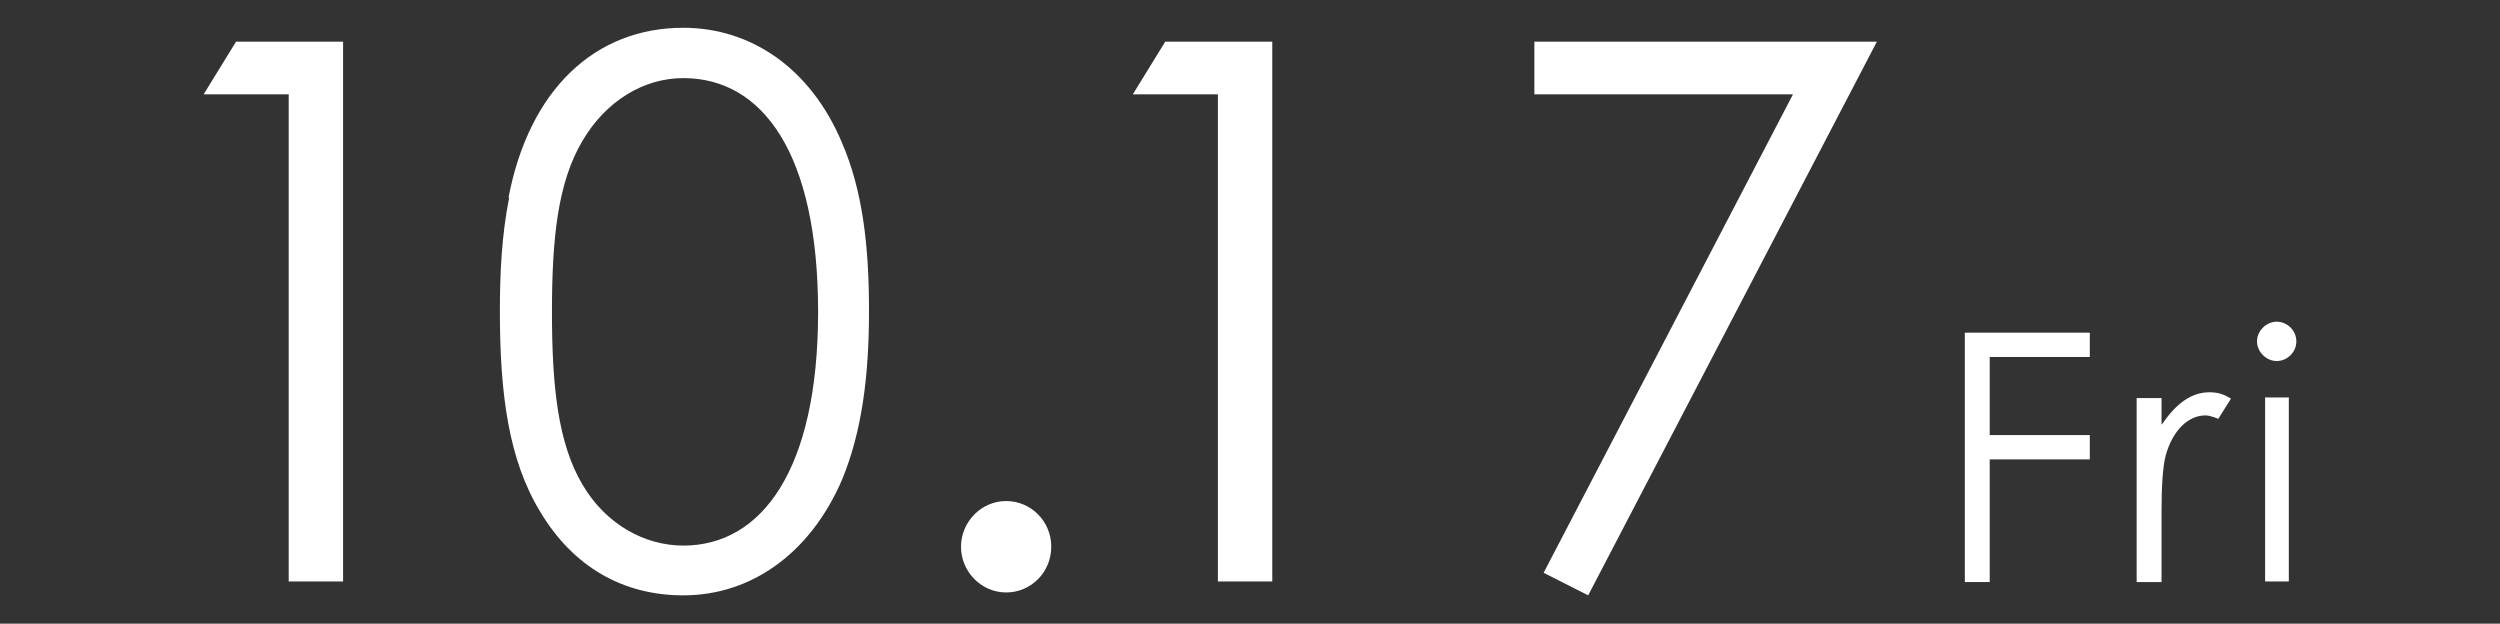
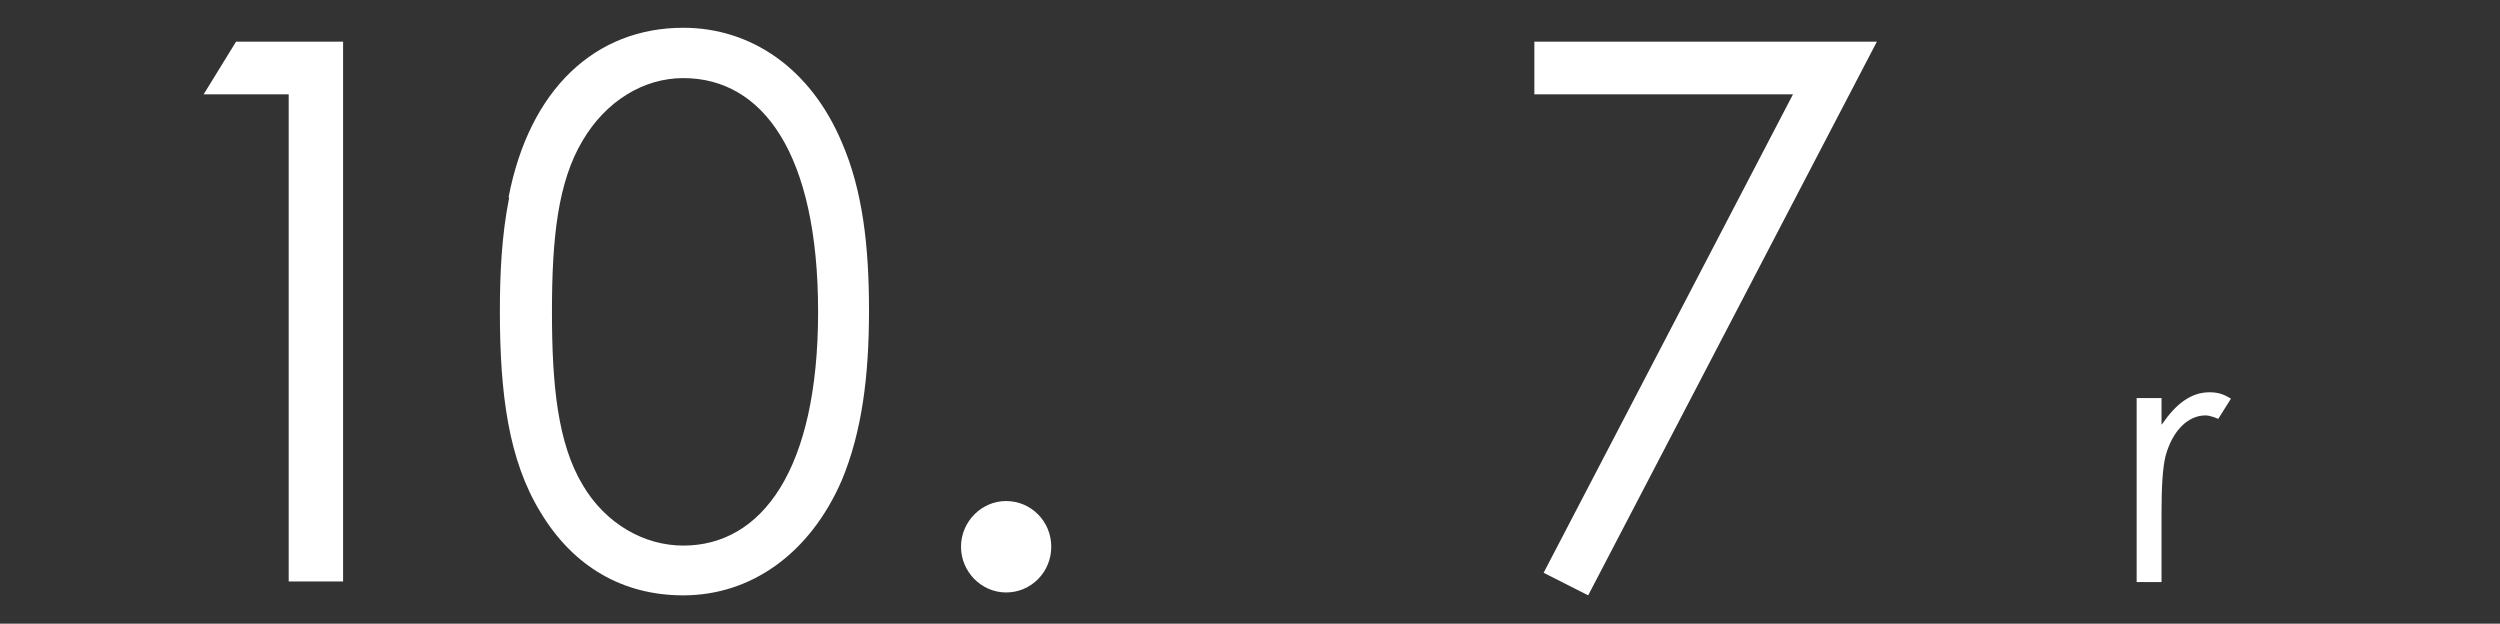
<svg xmlns="http://www.w3.org/2000/svg" id="_レイヤー_1" data-name="レイヤー 1" width="43.21" height="10.78" viewBox="0 0 43.21 10.78">
  <rect x="0" y="0" width="43.21" height="10.78" fill="#333333" stroke="none" />
  <defs>
    <style>
      .cls-1 {
        fill: none;
      }

      .cls-2 {
        fill: #fff;
      }
    </style>
  </defs>
  <rect class="cls-1" width="43.21" height="10.78" />
  <g>
    <path class="cls-2" d="M3.52,1.63l.56-.91h1.85v9.33h-.94V1.63h-1.47Z" />
    <path class="cls-2" d="M8.79,3.41c.36-1.87,1.5-2.93,3.02-2.93,1.17,0,2.2.7,2.74,1.98.36.83.47,1.79.47,2.91s-.12,2.09-.47,2.93c-.55,1.27-1.57,1.99-2.74,1.99-1.04,0-1.9-.49-2.47-1.44-.55-.9-.7-2.04-.7-3.47,0-.65.03-1.31.16-1.96ZM10.07,8.38c.4.68,1.07,1.05,1.74,1.05,1.35,0,2.33-1.3,2.33-4.04s-.96-4.04-2.33-4.04c-.69,0-1.34.4-1.74,1.08-.43.72-.53,1.69-.53,2.96s.1,2.27.53,2.99Z" />
    <path class="cls-2" d="M18.17,9.45c0,.44-.35.79-.78.79s-.78-.36-.78-.79.35-.79.78-.79.78.35.78.79Z" />
-     <path class="cls-2" d="M19.58,1.63l.56-.91h1.85v9.33h-.94V1.63h-1.47Z" />
    <path class="cls-2" d="M26.52.72h5.92l-4.99,9.57-.77-.39L30.99,1.63h-4.47v-.91Z" />
-     <path class="cls-2" d="M33.96,5.75h2.16v.42h-1.73v1.35h1.73v.42h-1.73v2.12h-.43v-4.31Z" />
    <path class="cls-2" d="M37.37,7.33c.24-.35.5-.55.82-.55.19,0,.28.06.37.11l-.22.35s-.13-.06-.22-.06c-.3,0-.57.26-.69.7-.05.2-.07.53-.07.97v1.21h-.43v-3.18h.43v.46Z" />
-     <path class="cls-2" d="M39.69,5.9c0,.19-.16.34-.34.34s-.34-.16-.34-.34.16-.34.34-.34.34.15.34.34ZM39.15,6.87h.41v3.18h-.41v-3.18Z" />
  </g>
</svg>